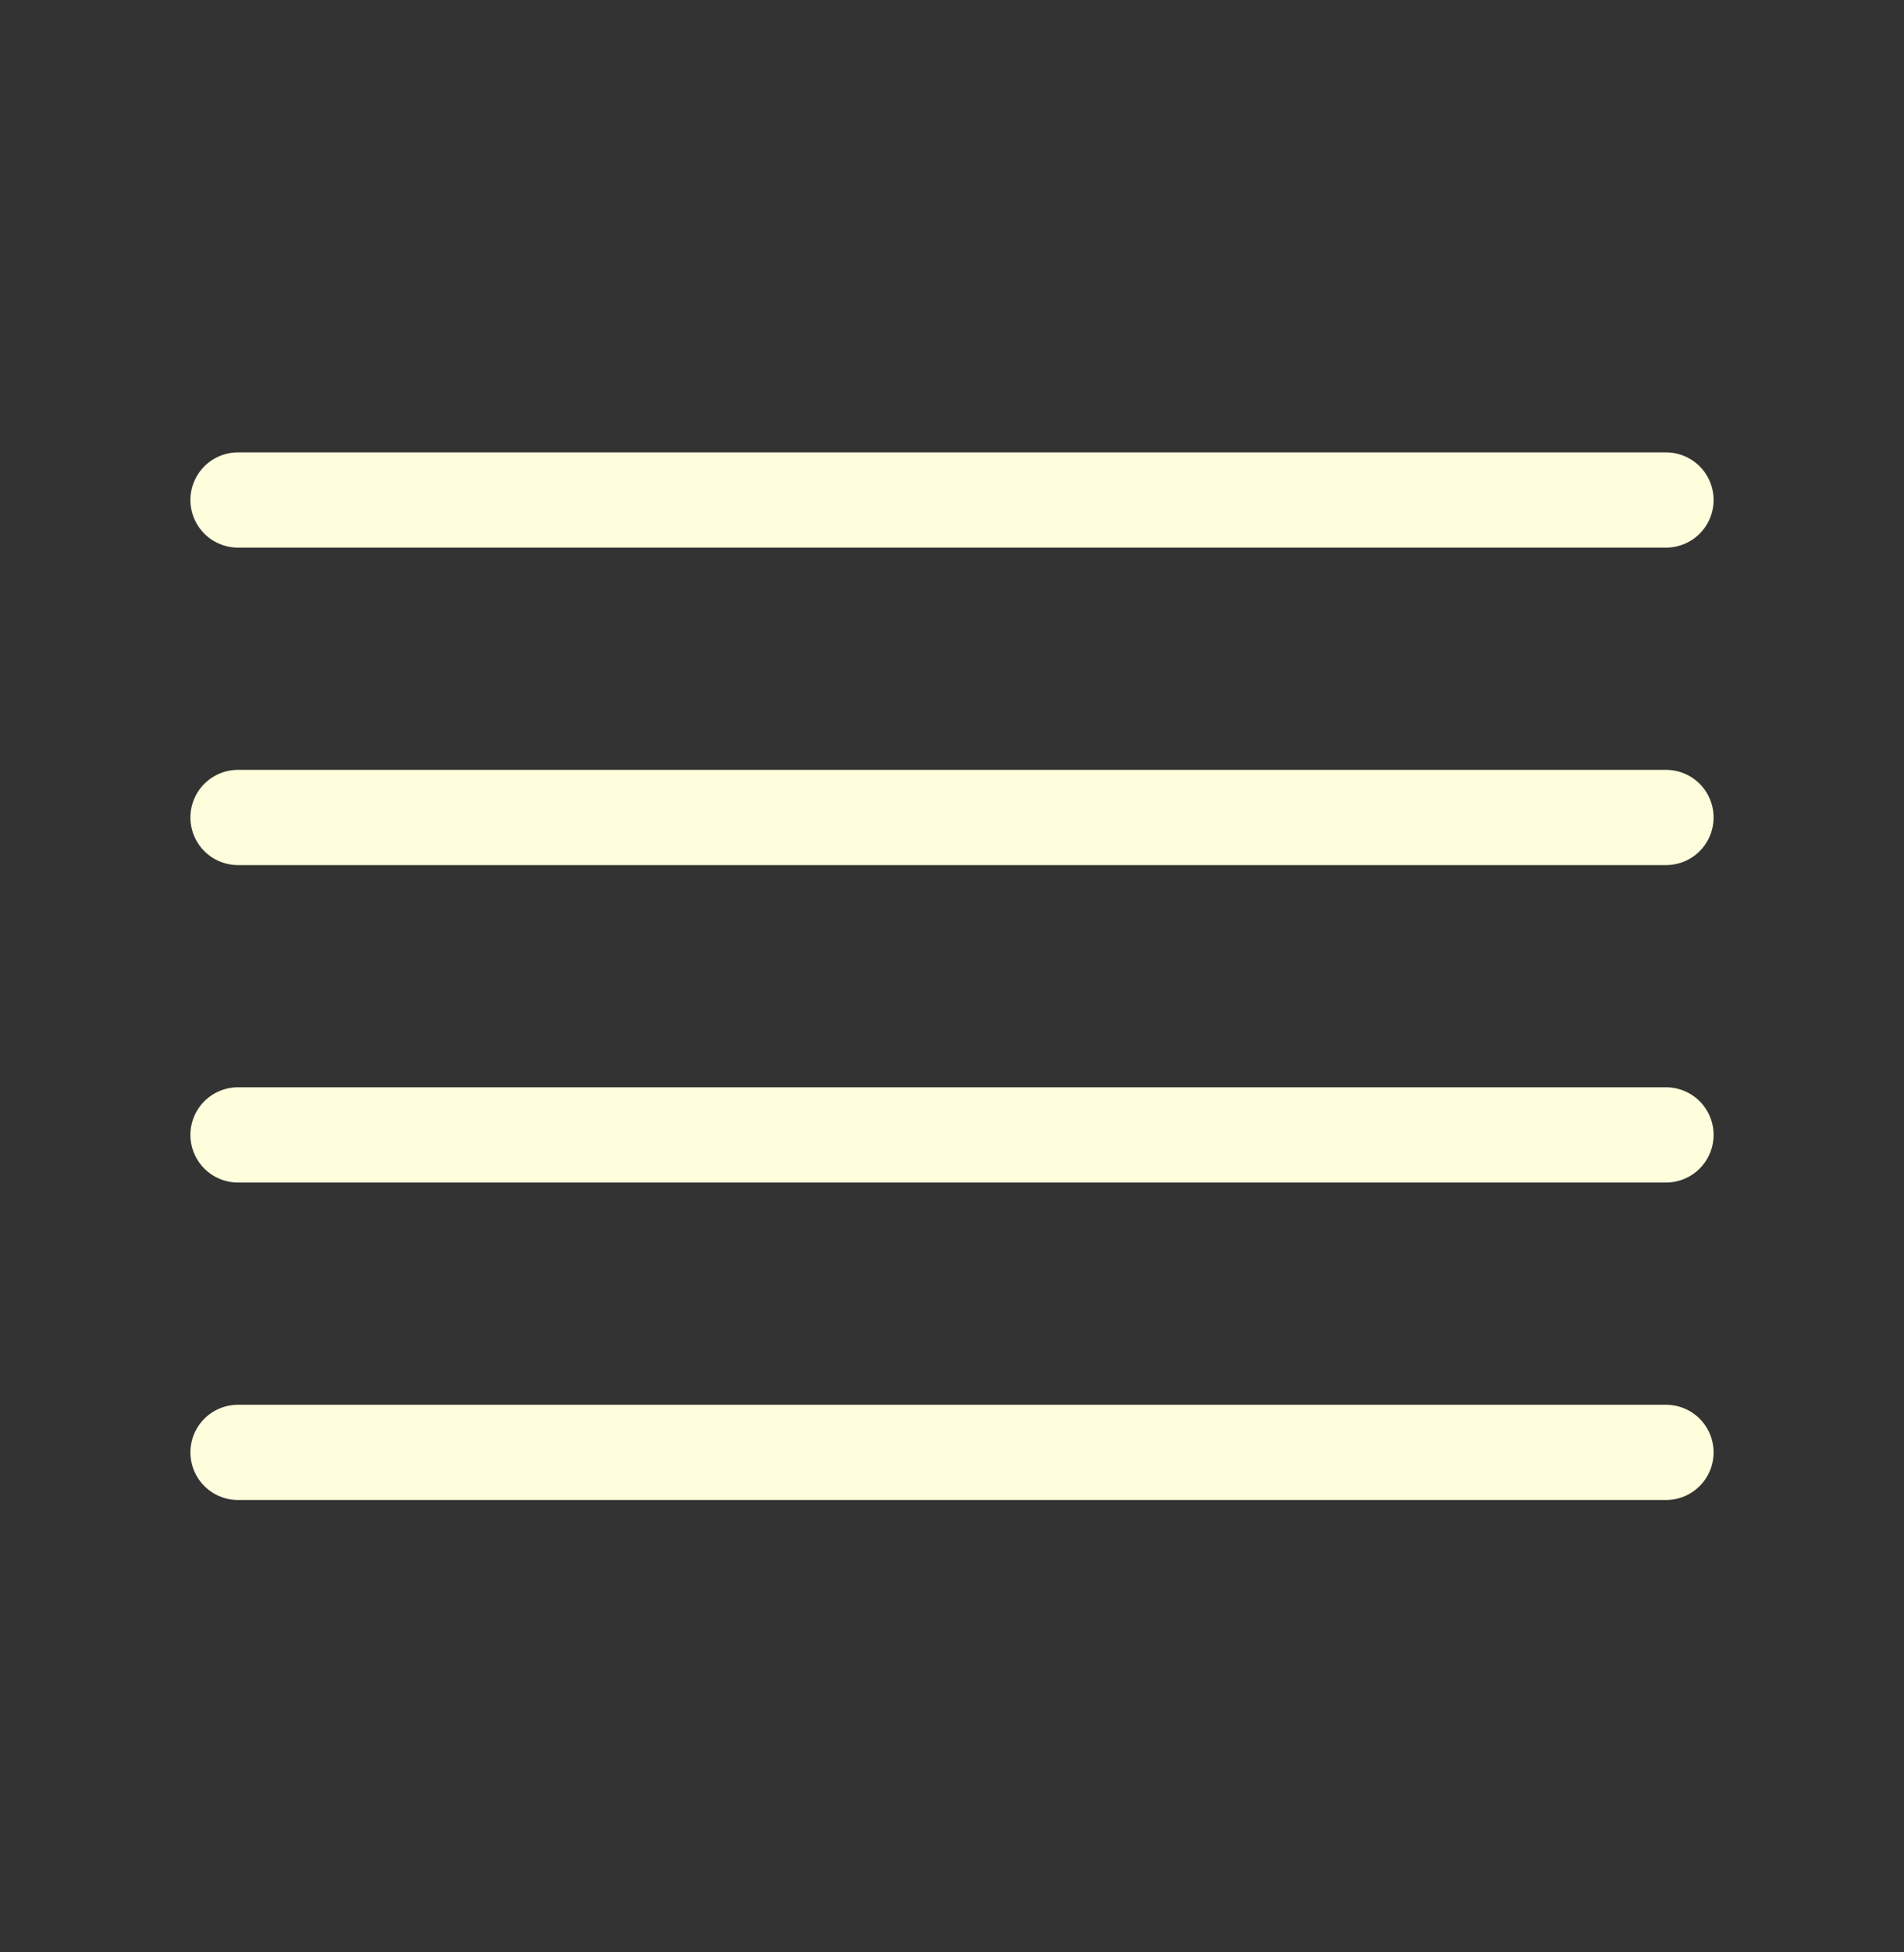
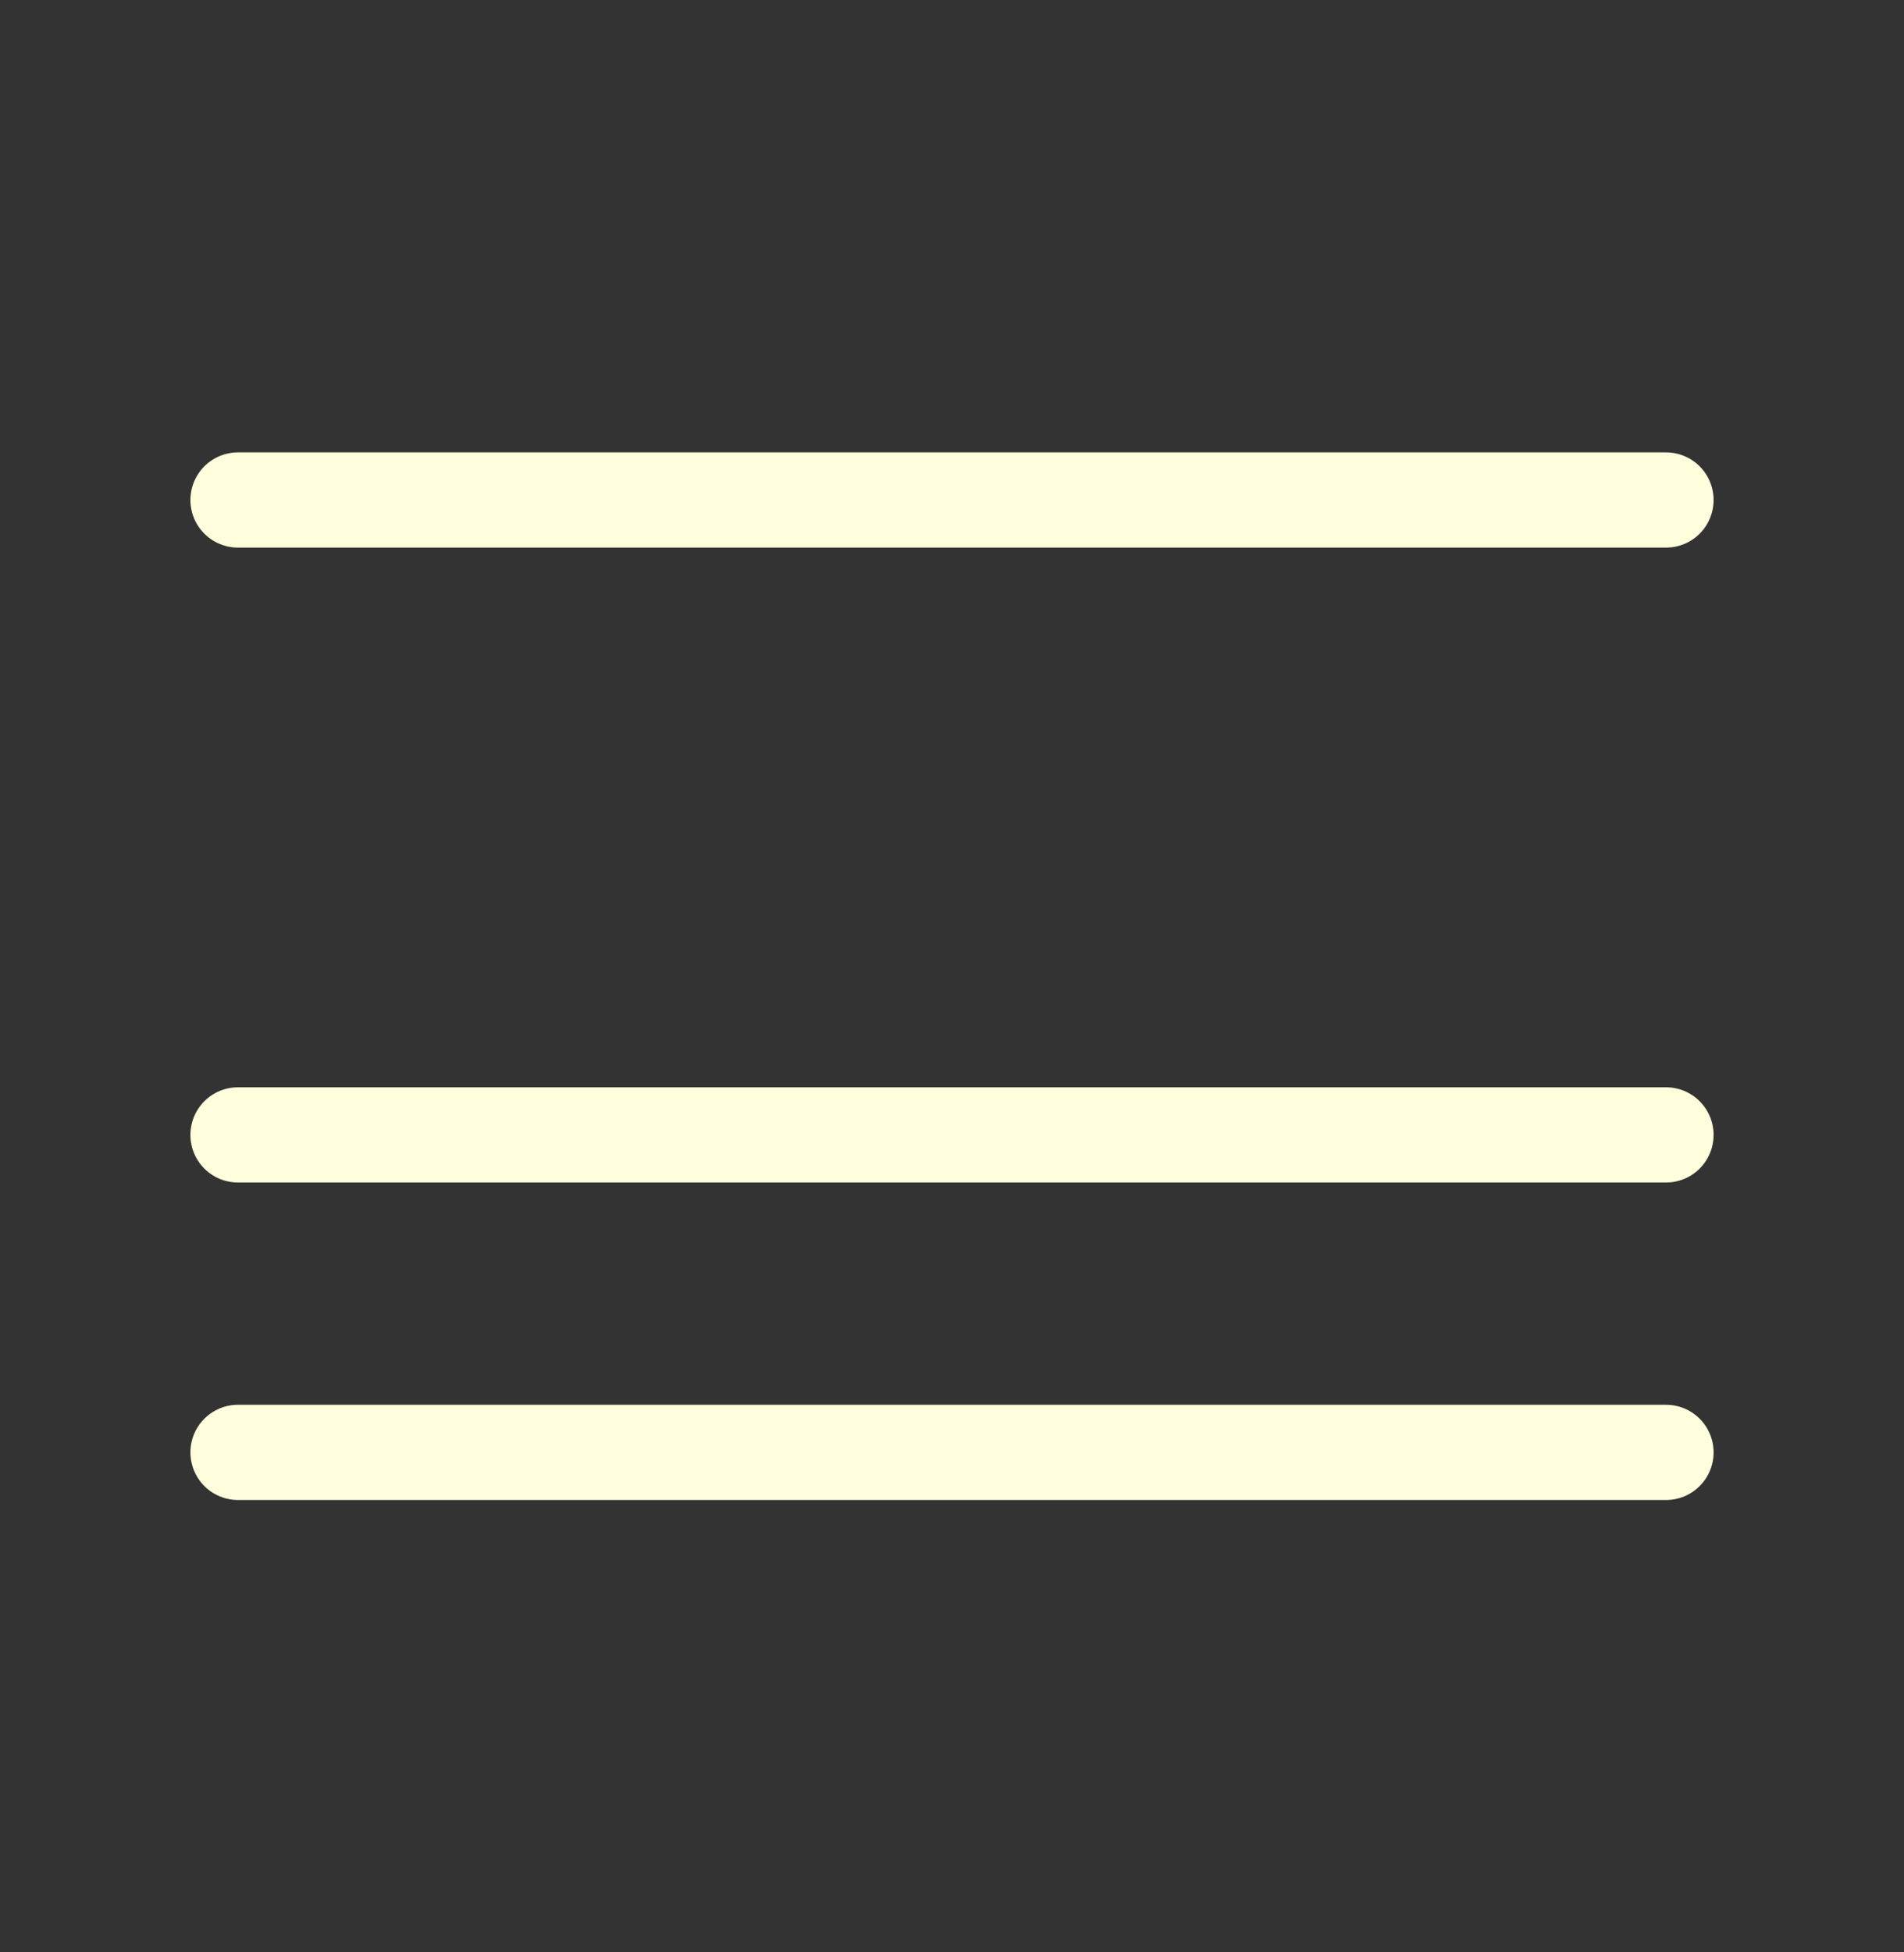
<svg xmlns="http://www.w3.org/2000/svg" width="40" height="41" viewBox="0 0 40 41" fill="none">
  <rect x="0" y="0" width="40" height="41" fill="#333333" stroke="none" />
-   <path d="M35 17.167H5" stroke="#FFFEDC" stroke-width="2" stroke-linecap="round" stroke-linejoin="round" />
  <path d="M35 10.5H5" stroke="#FFFEDC" stroke-width="2" stroke-linecap="round" stroke-linejoin="round" />
  <path d="M35 23.833H5" stroke="#FFFEDC" stroke-width="2" stroke-linecap="round" stroke-linejoin="round" />
  <path d="M35 30.5H5" stroke="#FFFEDC" stroke-width="2" stroke-linecap="round" stroke-linejoin="round" />
</svg>